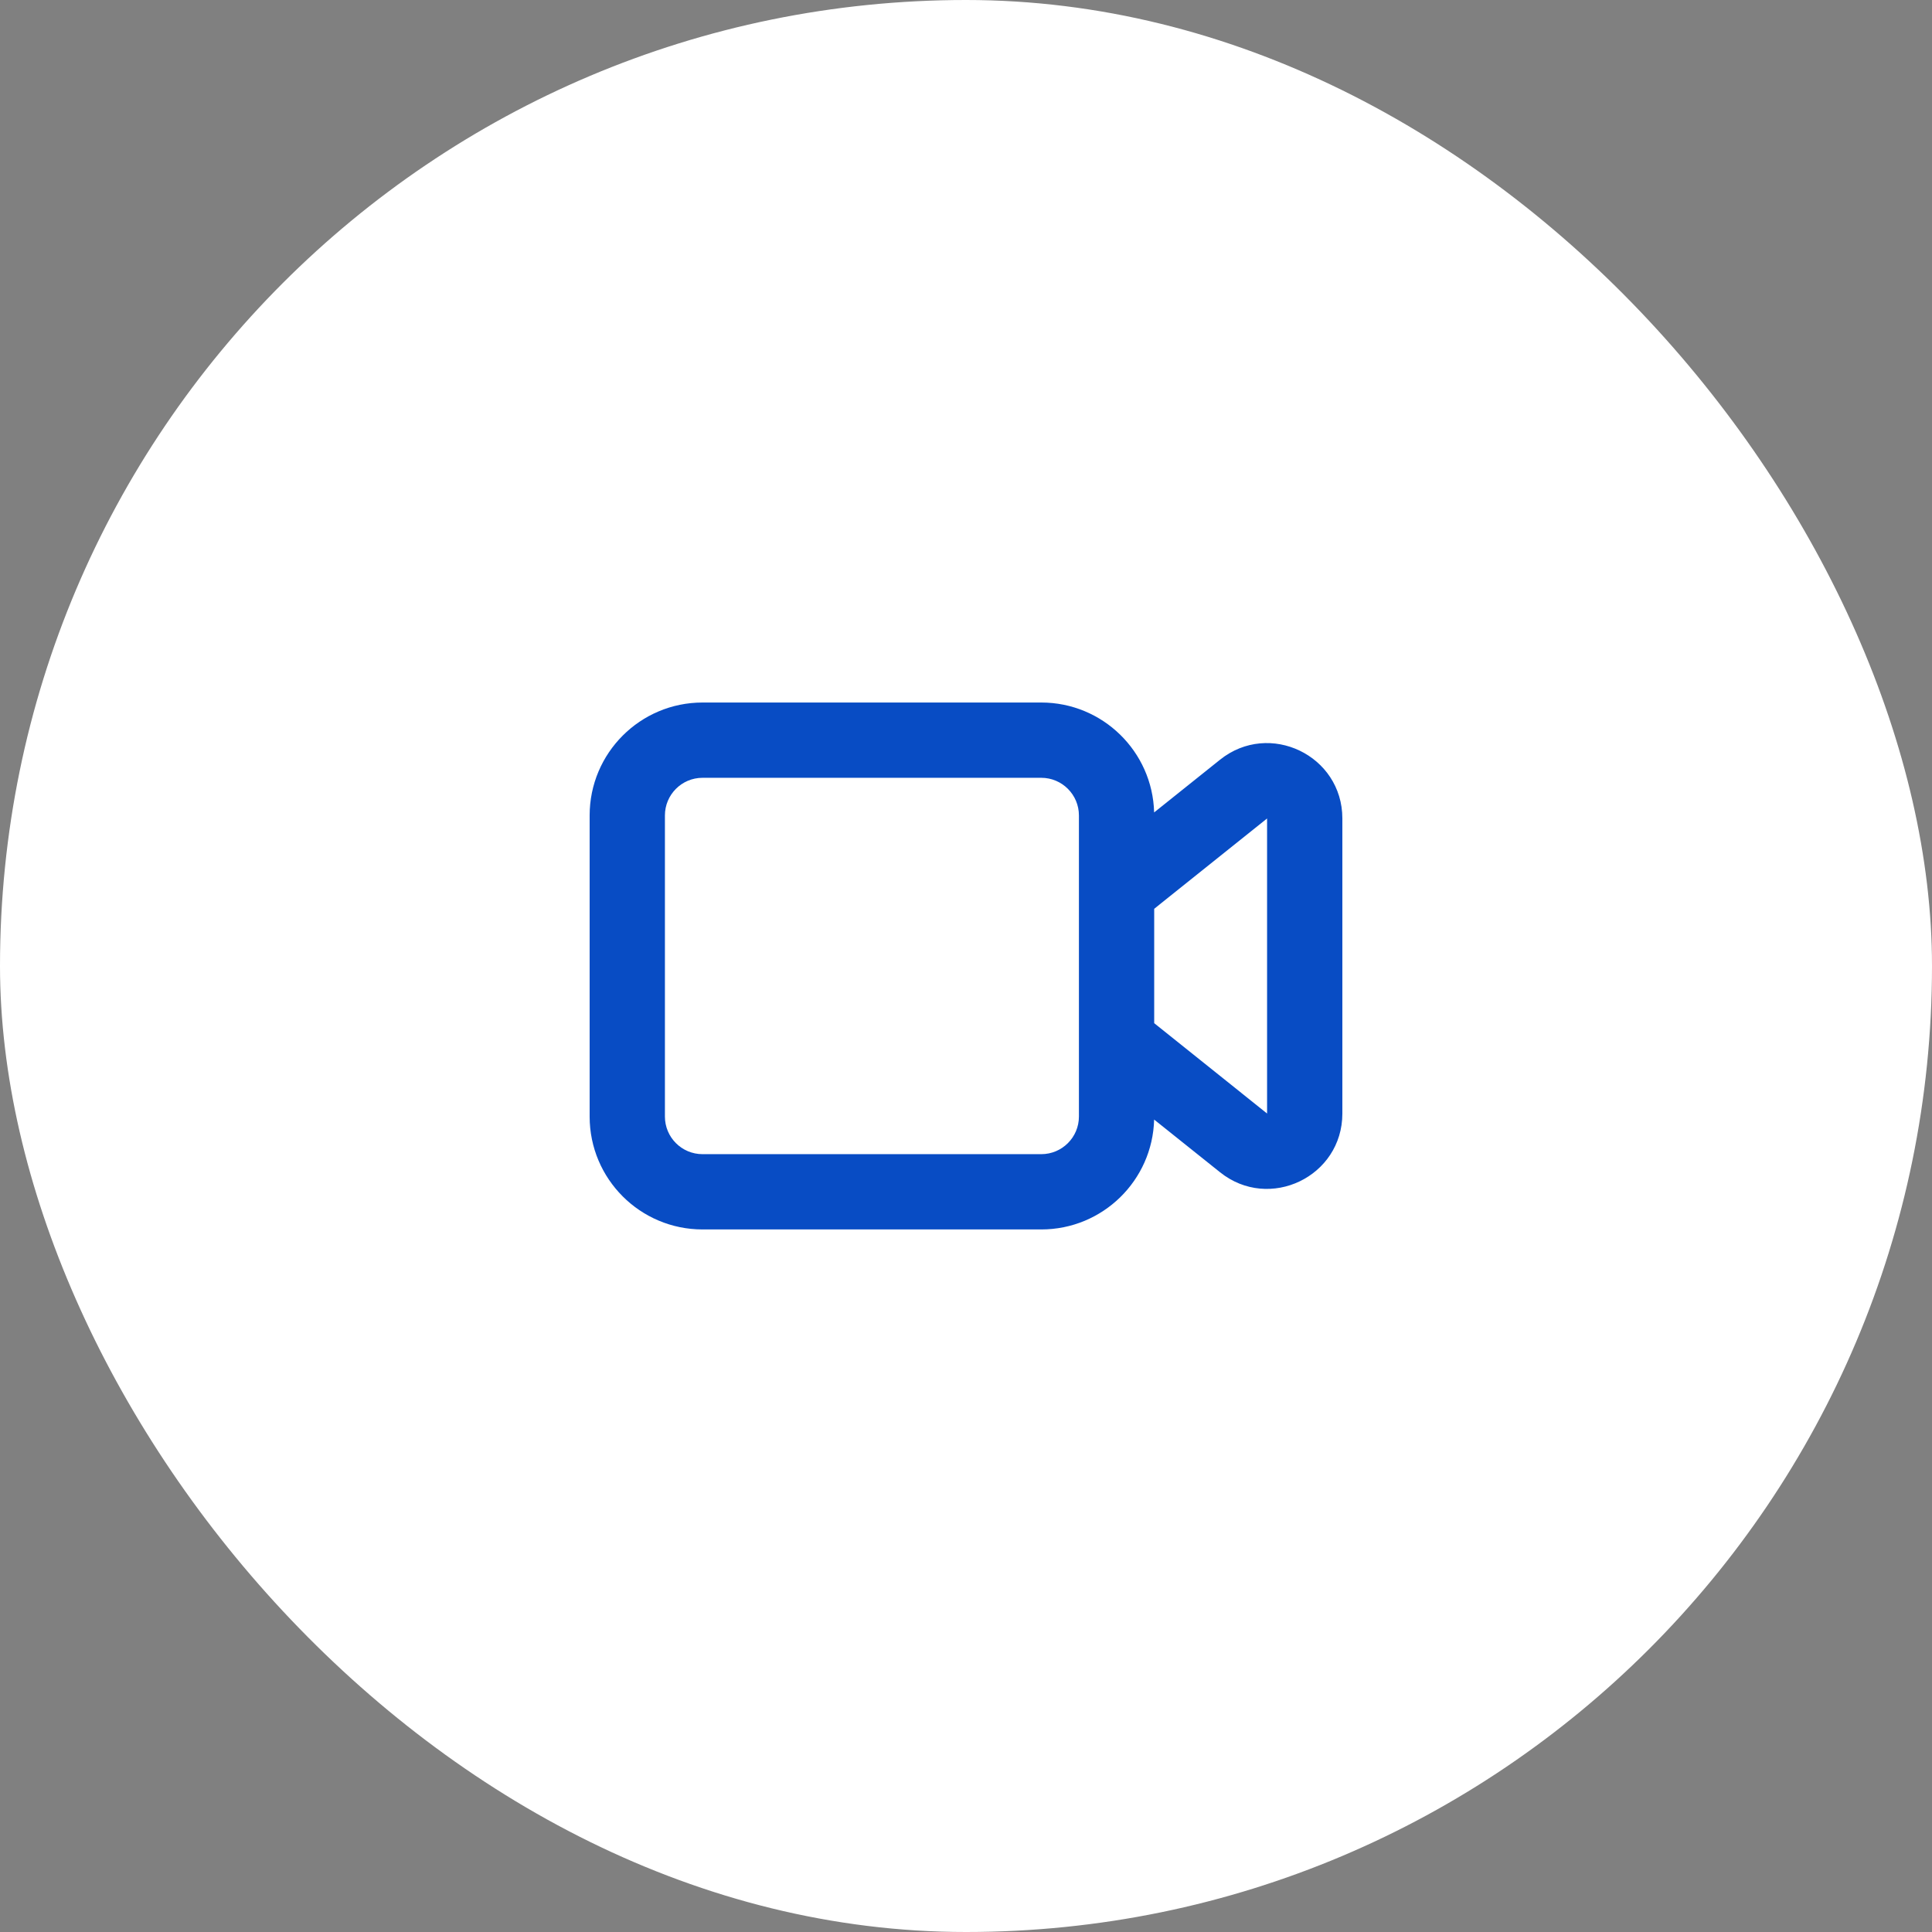
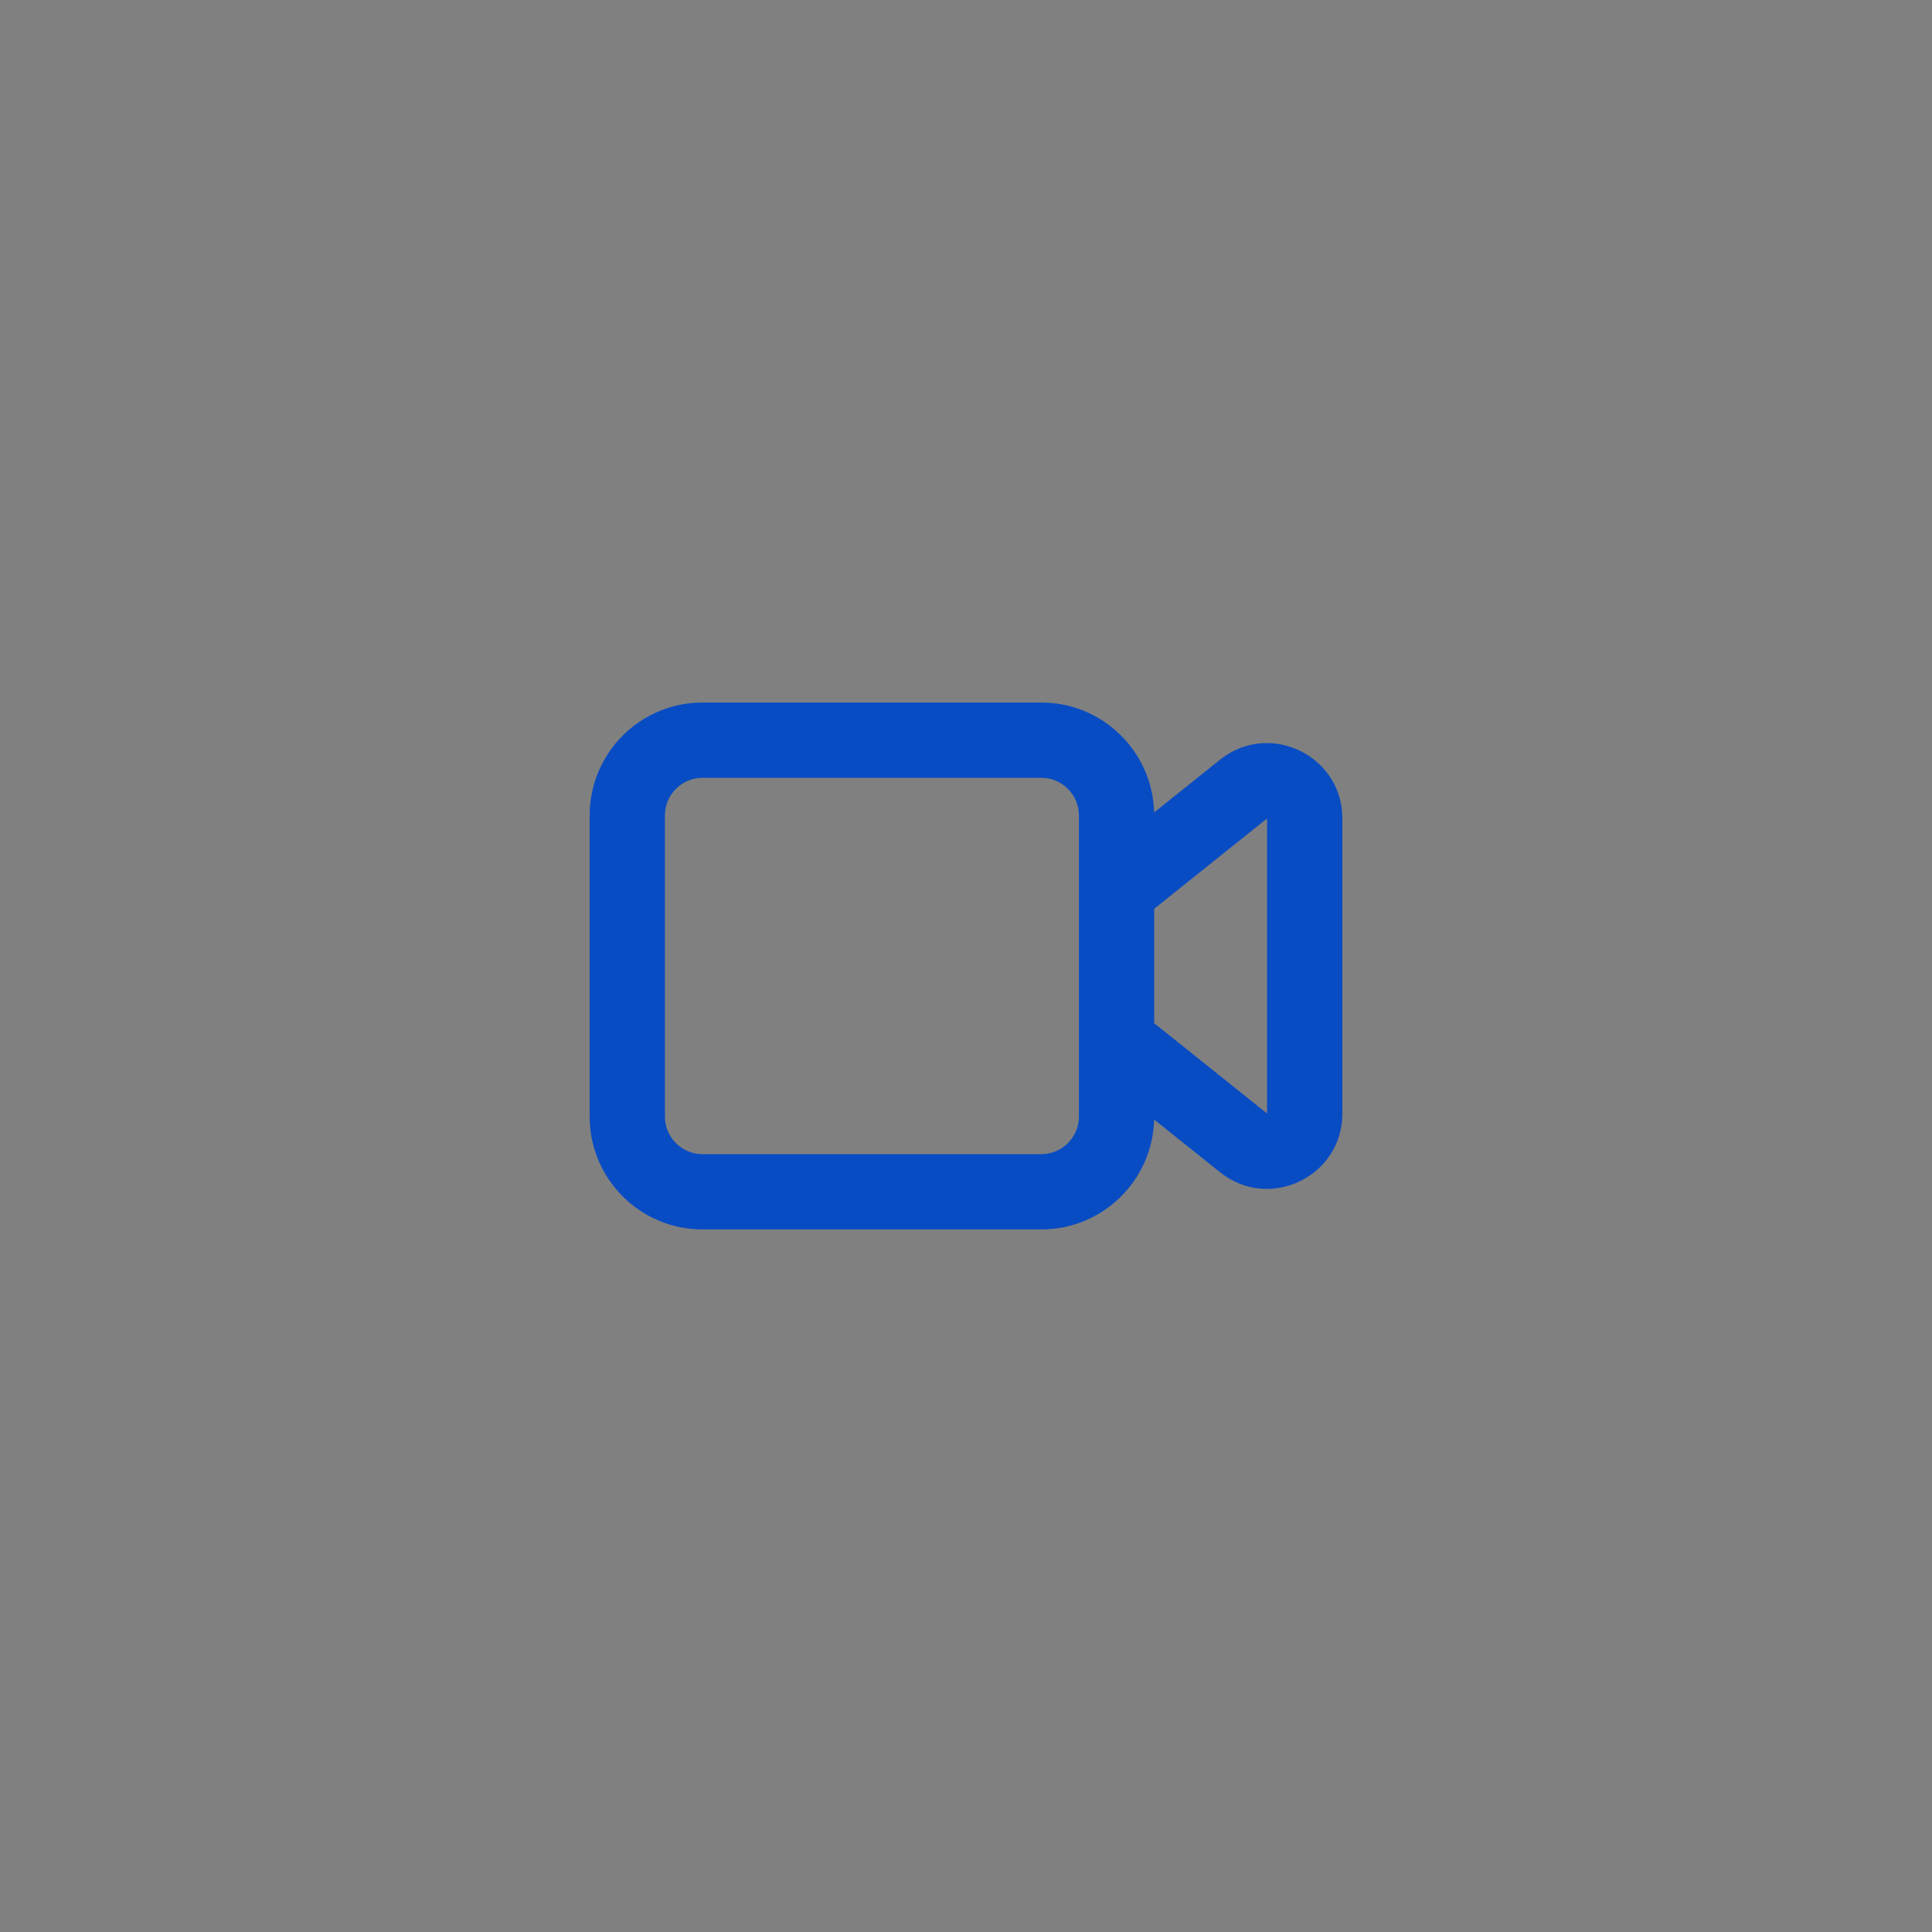
<svg xmlns="http://www.w3.org/2000/svg" width="56" height="56" viewBox="0 0 56 56" fill="none">
  <rect x="0" y="0" width="56" height="56" fill="#808080" stroke="none" />
-   <rect width="56" height="56" rx="28" fill="white" />
  <path fill-rule="evenodd" clip-rule="evenodd" d="M17.091 26.182V32.364C17.091 34.171 18.556 35.636 20.363 35.636H30.182C31.96 35.636 33.407 34.218 33.453 32.451L35.364 33.979C36.793 35.122 38.909 34.105 38.909 32.276V23.724C38.909 21.895 36.793 20.878 35.364 22.02L33.453 23.549C33.407 21.782 31.96 20.363 30.182 20.363H20.363C18.556 20.363 17.091 21.829 17.091 23.636V26.182ZM33.455 26.342V29.657L36.727 32.276V23.724L33.455 26.342ZM19.273 32.364V26.182V23.636C19.273 23.034 19.761 22.545 20.363 22.545H30.182C30.784 22.545 31.273 23.034 31.273 23.636V32.364C31.273 32.966 30.784 33.454 30.182 33.454H20.363C19.761 33.454 19.273 32.966 19.273 32.364Z" fill="#084CC4" />
</svg>